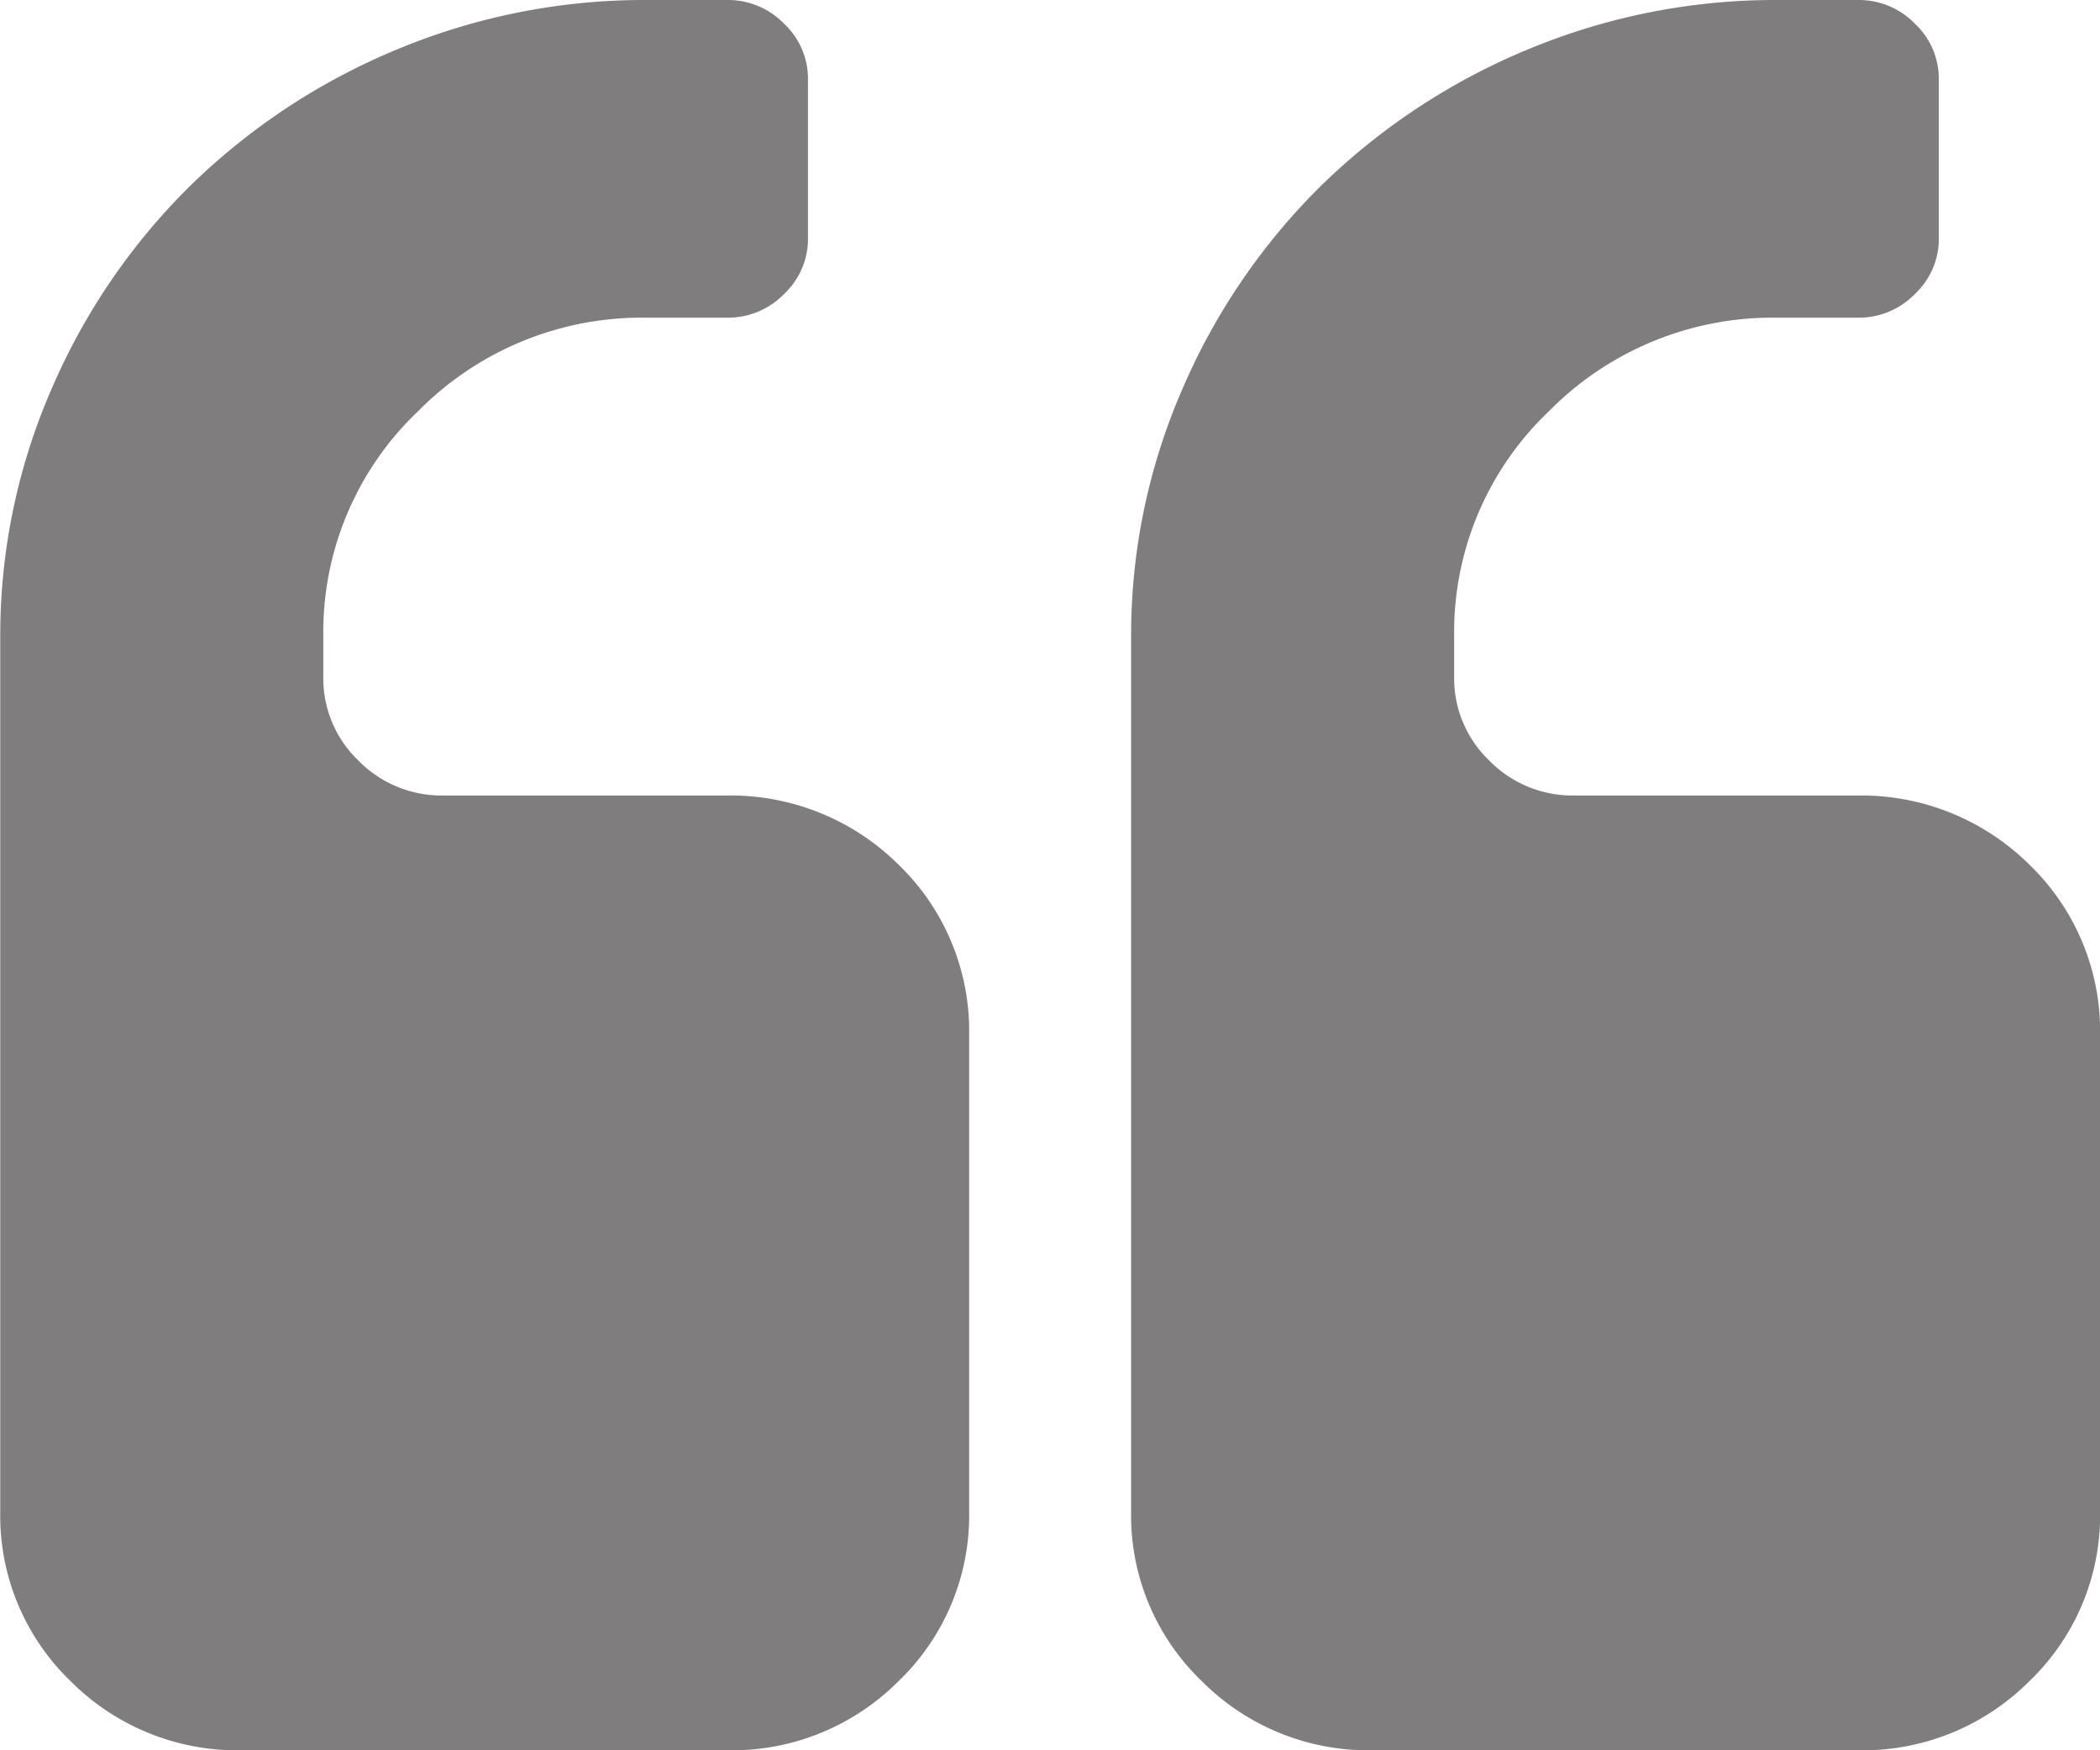
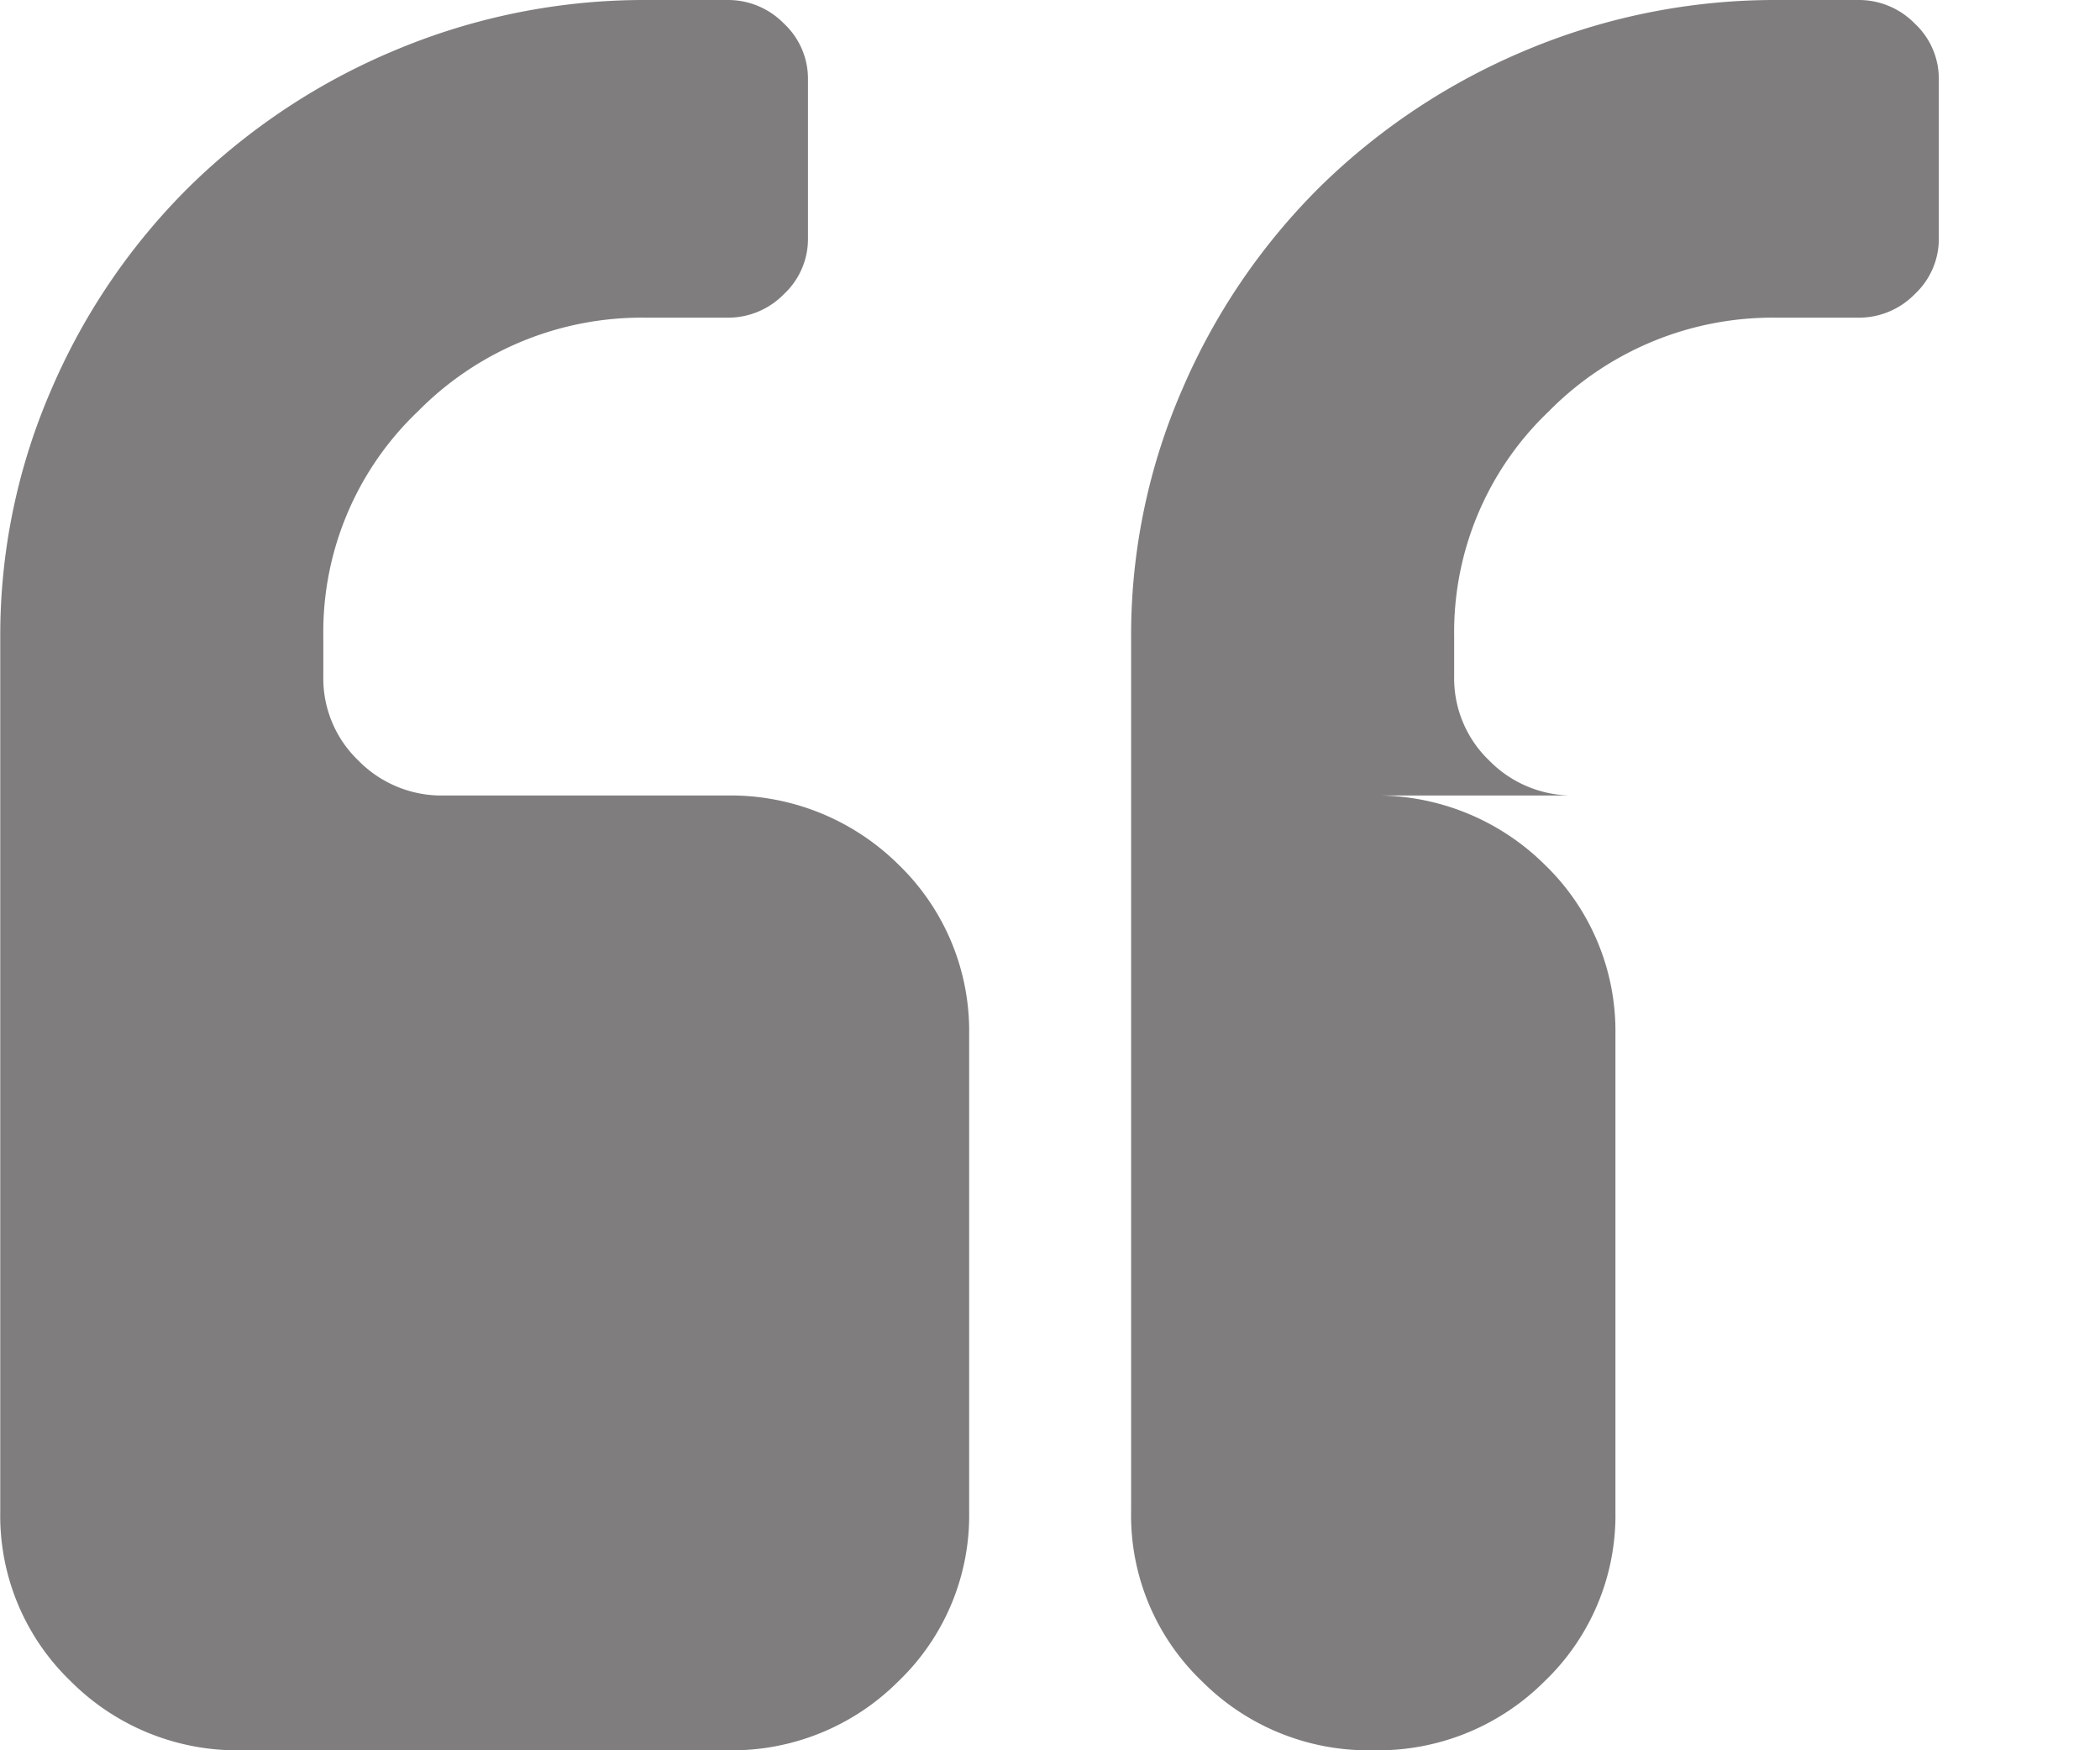
<svg xmlns="http://www.w3.org/2000/svg" width="24" height="20" viewBox="0 0 24 20">
  <defs>
    <style>
      .cls-1 {
        fill: #7f7d7d;
        fill-rule: evenodd;
      }
    </style>
  </defs>
-   <path id="Forma_1_copy_2" data-name="Forma 1 copy 2" class="cls-1" d="M727.692,4417h5.539a2.69,2.69,0,0,0,1.962-.79,2.626,2.626,0,0,0,.808-1.94v-5.45a2.642,2.642,0,0,0-.808-1.94,2.73,2.73,0,0,0-1.962-.79H730a1.332,1.332,0,0,1-.981-0.4,1.3,1.3,0,0,1-.4-0.96v-0.46a3.481,3.481,0,0,1,1.082-2.57,3.591,3.591,0,0,1,2.611-1.07h0.923a0.892,0.892,0,0,0,.649-0.27,0.862,0.862,0,0,0,.274-0.64v-1.81a0.862,0.862,0,0,0-.274-0.64,0.894,0.894,0,0,0-.649-0.27h-0.923a7.348,7.348,0,0,0-2.863.57,7.465,7.465,0,0,0-2.359,1.56,7.328,7.328,0,0,0-1.579,2.32,7.035,7.035,0,0,0-.584,2.82v10a2.622,2.622,0,0,0,.808,1.94A2.686,2.686,0,0,0,727.692,4417Zm-14.885-.79a2.687,2.687,0,0,0,1.962.79h5.538a2.687,2.687,0,0,0,1.962-.79,2.625,2.625,0,0,0,.807-1.94v-5.45a2.641,2.641,0,0,0-.807-1.94,2.727,2.727,0,0,0-1.962-.79h-3.231a1.332,1.332,0,0,1-.981-0.4,1.3,1.3,0,0,1-.4-0.96v-0.46a3.481,3.481,0,0,1,1.082-2.57,3.591,3.591,0,0,1,2.611-1.07h0.923a0.892,0.892,0,0,0,.649-0.27,0.862,0.862,0,0,0,.274-0.64v-1.81a0.862,0.862,0,0,0-.274-0.64,0.892,0.892,0,0,0-.649-0.27h-0.923a7.348,7.348,0,0,0-2.863.57,7.449,7.449,0,0,0-2.358,1.56,7.314,7.314,0,0,0-1.58,2.32,7.035,7.035,0,0,0-.584,2.82v10A2.622,2.622,0,0,0,712.807,4416.21Z" transform="translate(-712 -4397)" />
+   <path id="Forma_1_copy_2" data-name="Forma 1 copy 2" class="cls-1" d="M727.692,4417a2.69,2.69,0,0,0,1.962-.79,2.626,2.626,0,0,0,.808-1.94v-5.45a2.642,2.642,0,0,0-.808-1.94,2.73,2.73,0,0,0-1.962-.79H730a1.332,1.332,0,0,1-.981-0.4,1.3,1.3,0,0,1-.4-0.96v-0.46a3.481,3.481,0,0,1,1.082-2.57,3.591,3.591,0,0,1,2.611-1.07h0.923a0.892,0.892,0,0,0,.649-0.27,0.862,0.862,0,0,0,.274-0.64v-1.81a0.862,0.862,0,0,0-.274-0.64,0.894,0.894,0,0,0-.649-0.27h-0.923a7.348,7.348,0,0,0-2.863.57,7.465,7.465,0,0,0-2.359,1.56,7.328,7.328,0,0,0-1.579,2.32,7.035,7.035,0,0,0-.584,2.82v10a2.622,2.622,0,0,0,.808,1.94A2.686,2.686,0,0,0,727.692,4417Zm-14.885-.79a2.687,2.687,0,0,0,1.962.79h5.538a2.687,2.687,0,0,0,1.962-.79,2.625,2.625,0,0,0,.807-1.94v-5.45a2.641,2.641,0,0,0-.807-1.94,2.727,2.727,0,0,0-1.962-.79h-3.231a1.332,1.332,0,0,1-.981-0.4,1.3,1.3,0,0,1-.4-0.96v-0.46a3.481,3.481,0,0,1,1.082-2.57,3.591,3.591,0,0,1,2.611-1.07h0.923a0.892,0.892,0,0,0,.649-0.27,0.862,0.862,0,0,0,.274-0.64v-1.81a0.862,0.862,0,0,0-.274-0.64,0.892,0.892,0,0,0-.649-0.27h-0.923a7.348,7.348,0,0,0-2.863.57,7.449,7.449,0,0,0-2.358,1.56,7.314,7.314,0,0,0-1.58,2.32,7.035,7.035,0,0,0-.584,2.82v10A2.622,2.622,0,0,0,712.807,4416.21Z" transform="translate(-712 -4397)" />
</svg>